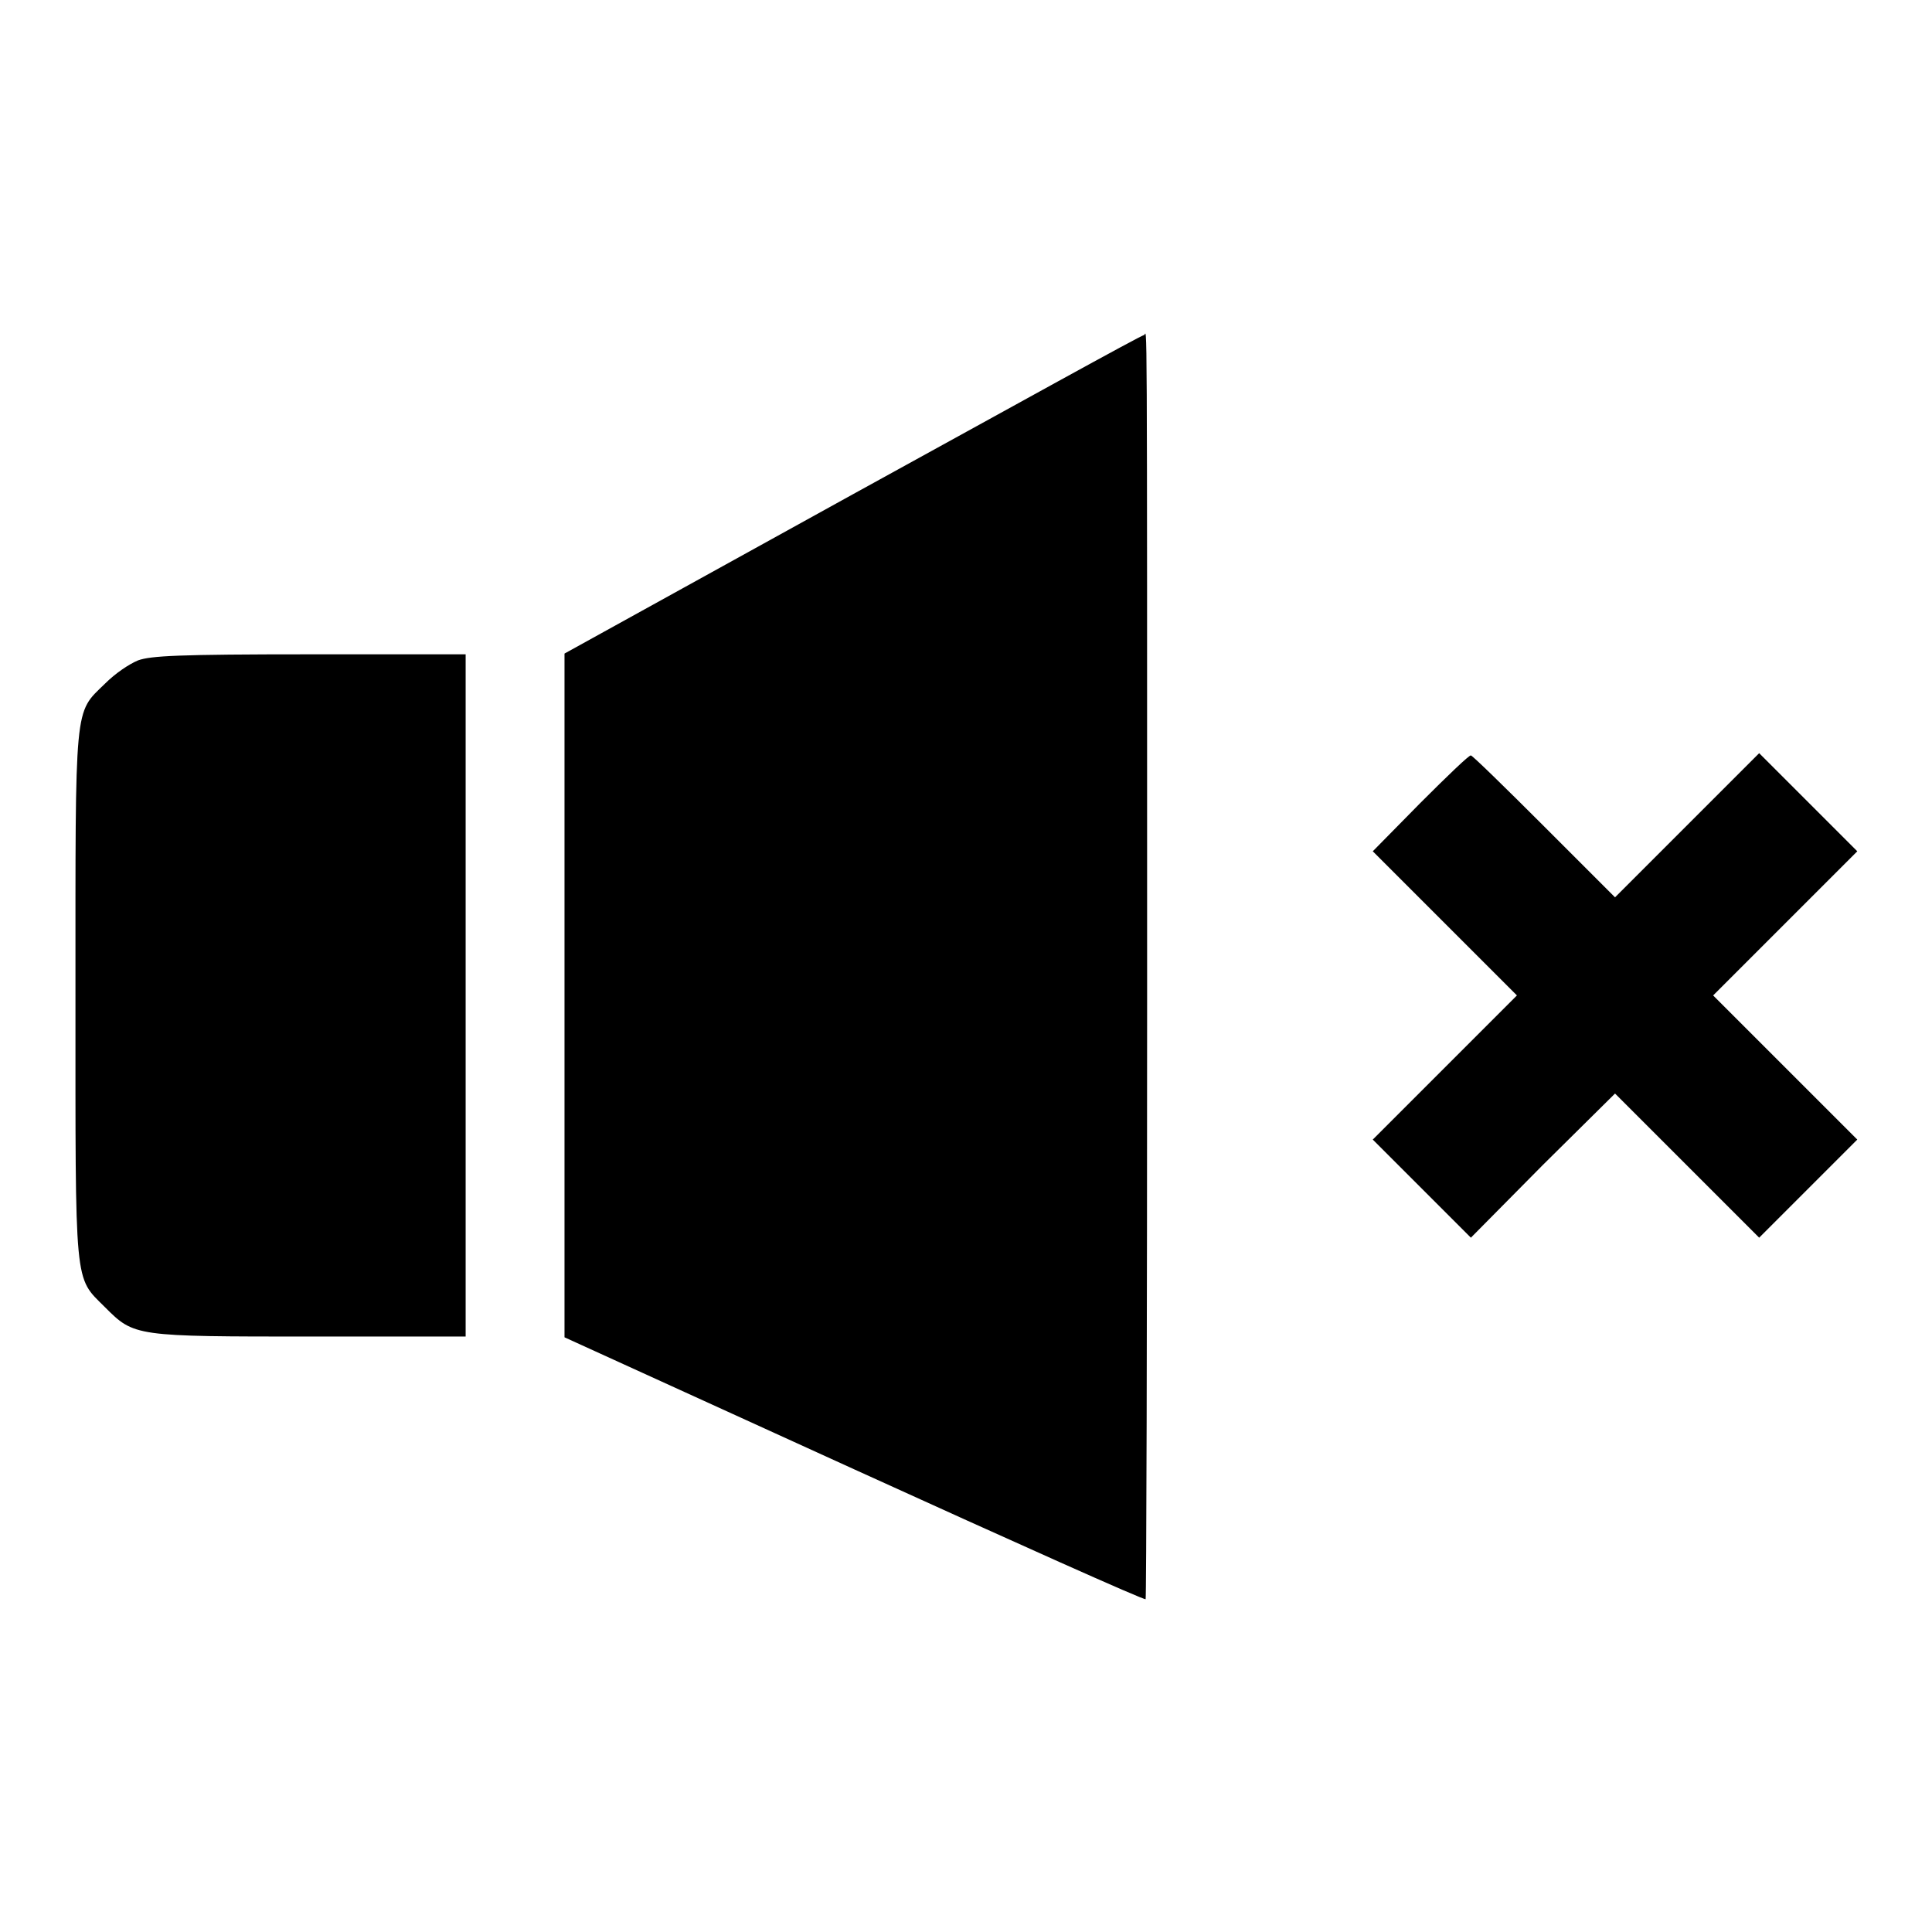
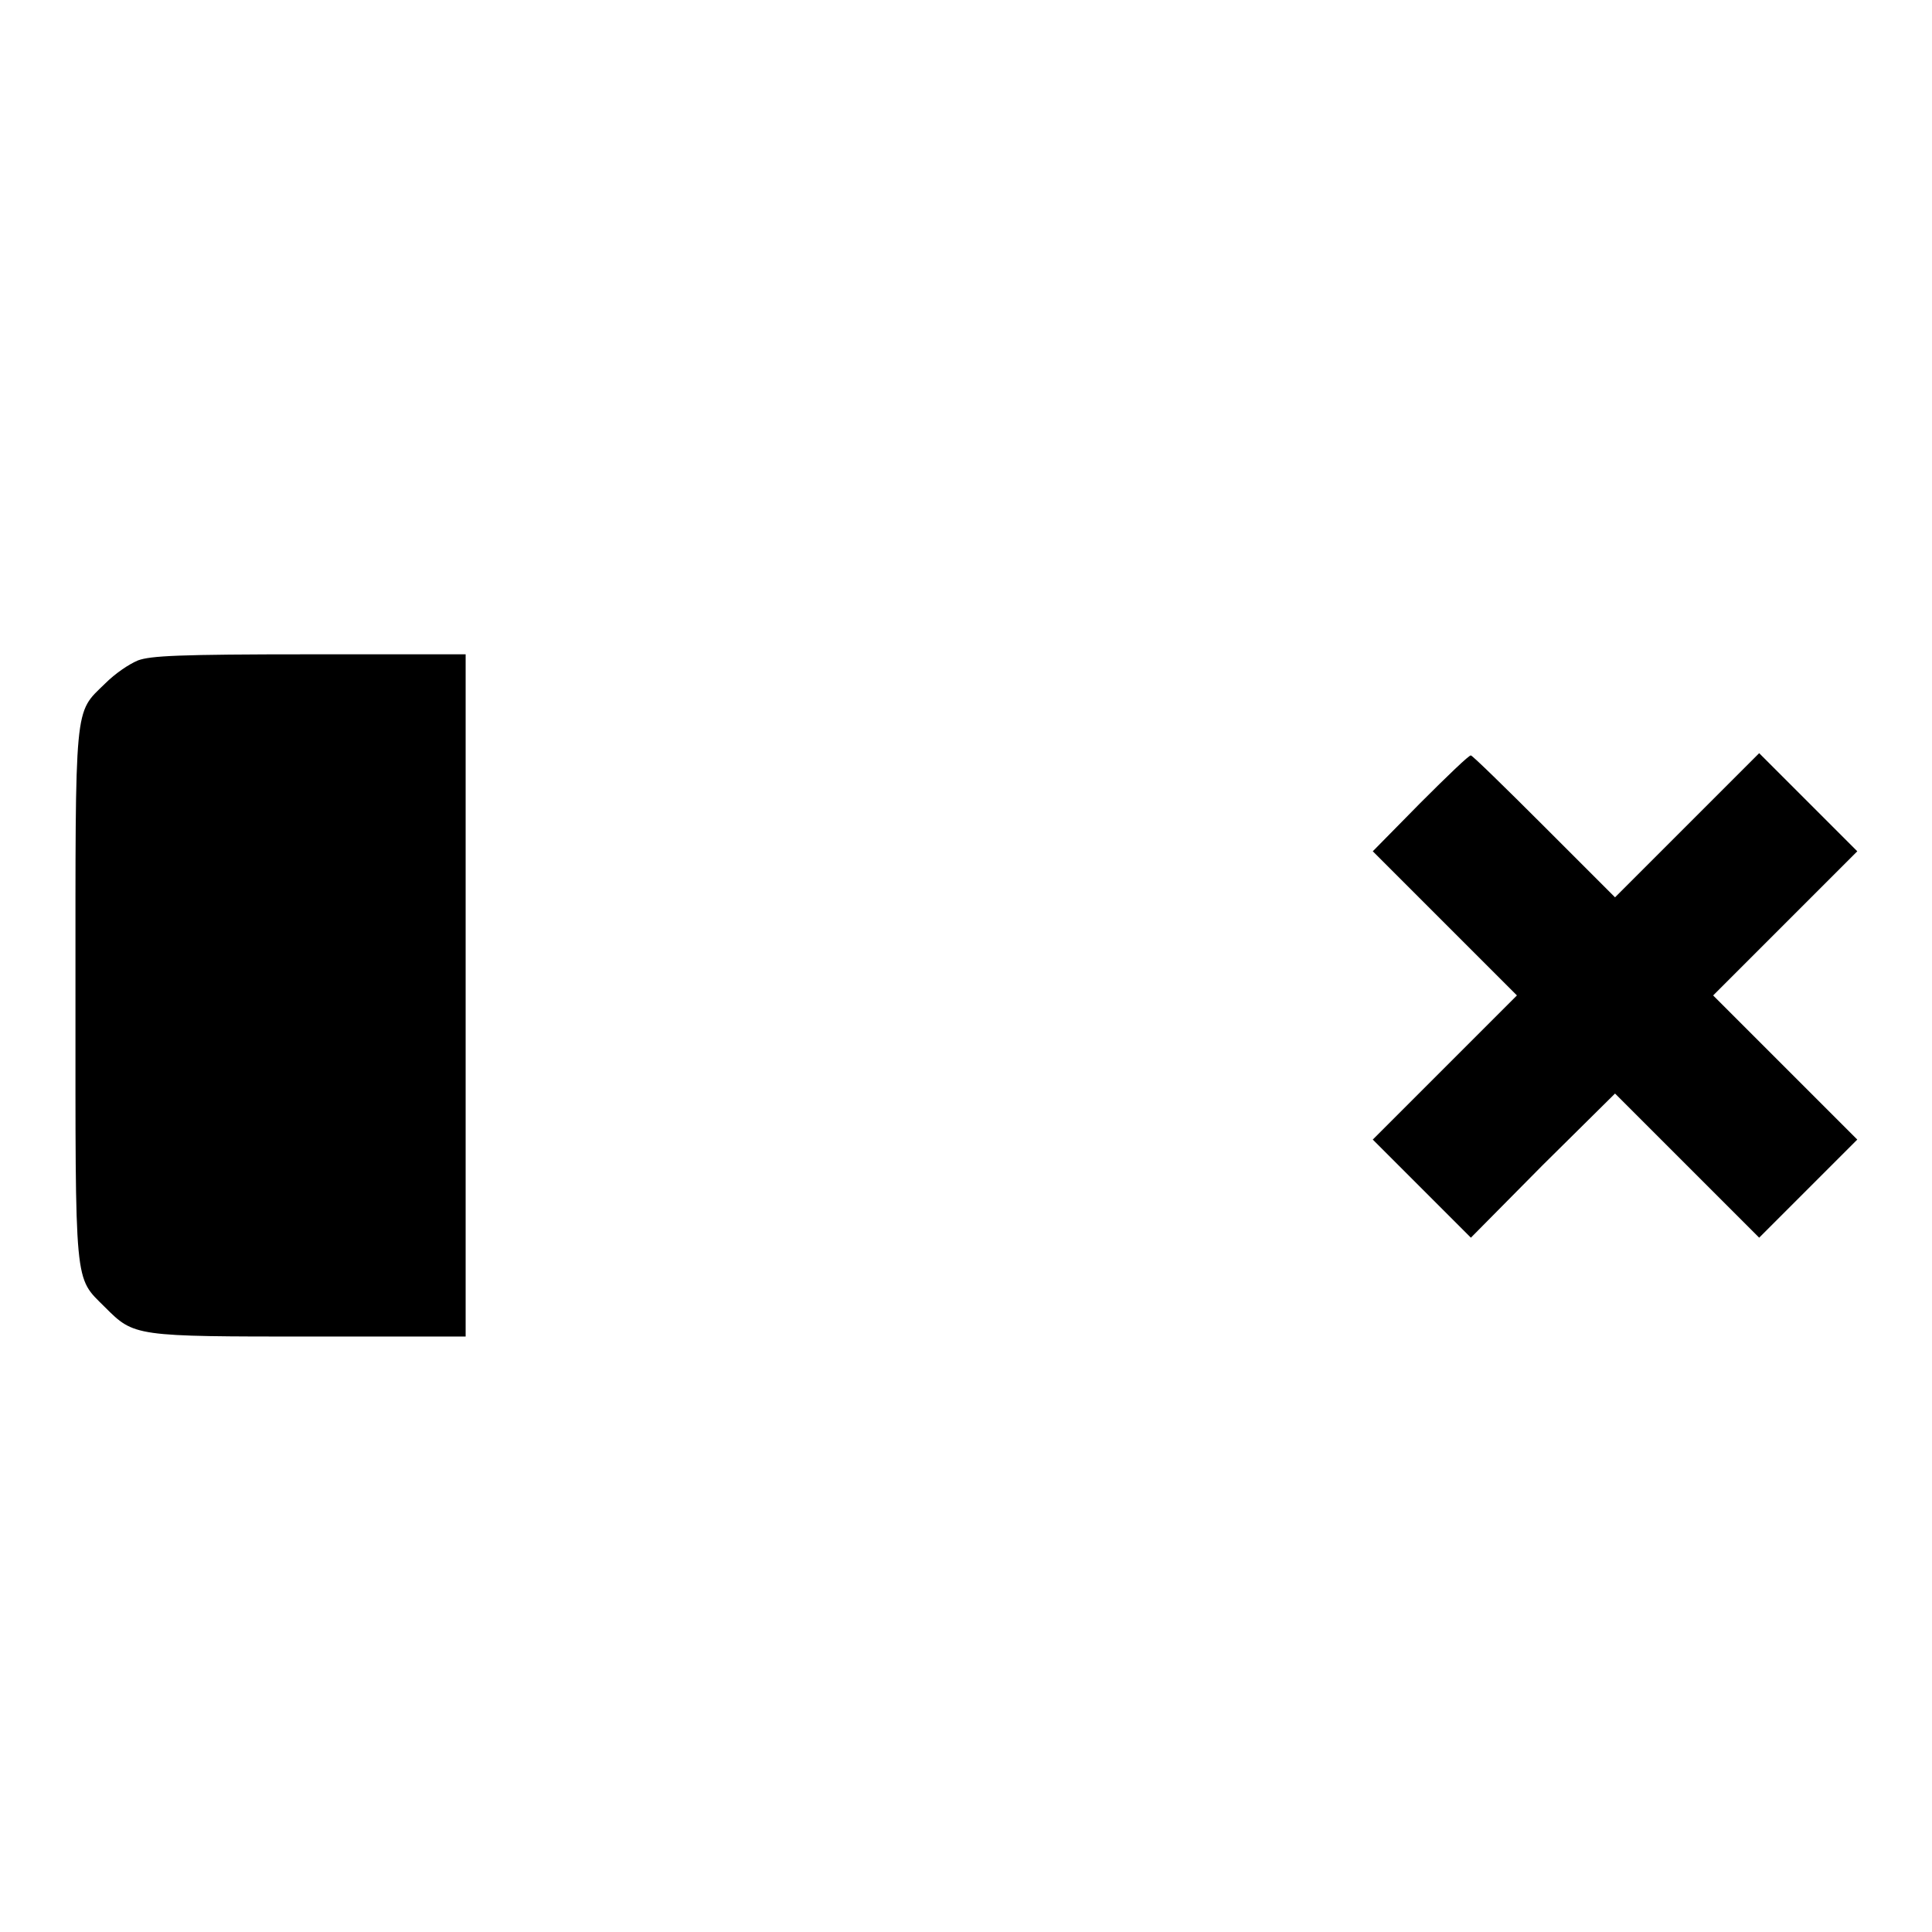
<svg xmlns="http://www.w3.org/2000/svg" version="1.1" x="0px" y="0px" viewBox="0 0 256 256" enable-background="new 0 0 256 256" xml:space="preserve">
  <g>
    <g>
      <g>
-         <path fill="#000000" d="M113,65.5L74.8,86.6v45.3v45.3l38.4,17.5c21.1,9.6,38.5,17.4,38.6,17.2c0.1-0.1,0.2-36.1,0.2-80.1c0-95.5,0-87.5-0.4-87.4C151.4,44.3,134.1,53.9,113,65.5z" />
        <path fill="#000000" d="M18.3,87.5c-1.2,0.5-3,1.7-4.4,3.1c-4.1,4-3.9,2.2-3.9,41.3c0,39.1-0.2,37.2,3.9,41.3c3.9,3.9,3.9,3.9,27.6,3.9h20.2v-45.2V86.7l-20.6,0C23.5,86.7,20,86.9,18.3,87.5z" />
        <path fill="#000000" d="M188.2,106.4l-6.3,6.4l9.5,9.5l9.6,9.6l-9.6,9.6l-9.5,9.5l6.5,6.5l6.5,6.5l9.5-9.6l9.6-9.5l9.5,9.5l9.6,9.6l6.5-6.5l6.5-6.5l-9.5-9.5l-9.6-9.6l9.6-9.6l9.5-9.5l-6.5-6.5l-6.5-6.5l-9.6,9.6l-9.5,9.5l-9.4-9.4c-5.2-5.2-9.5-9.4-9.7-9.4C194.7,100,191.7,102.9,188.2,106.4z" />
      </g>
    </g>
  </g>
</svg>